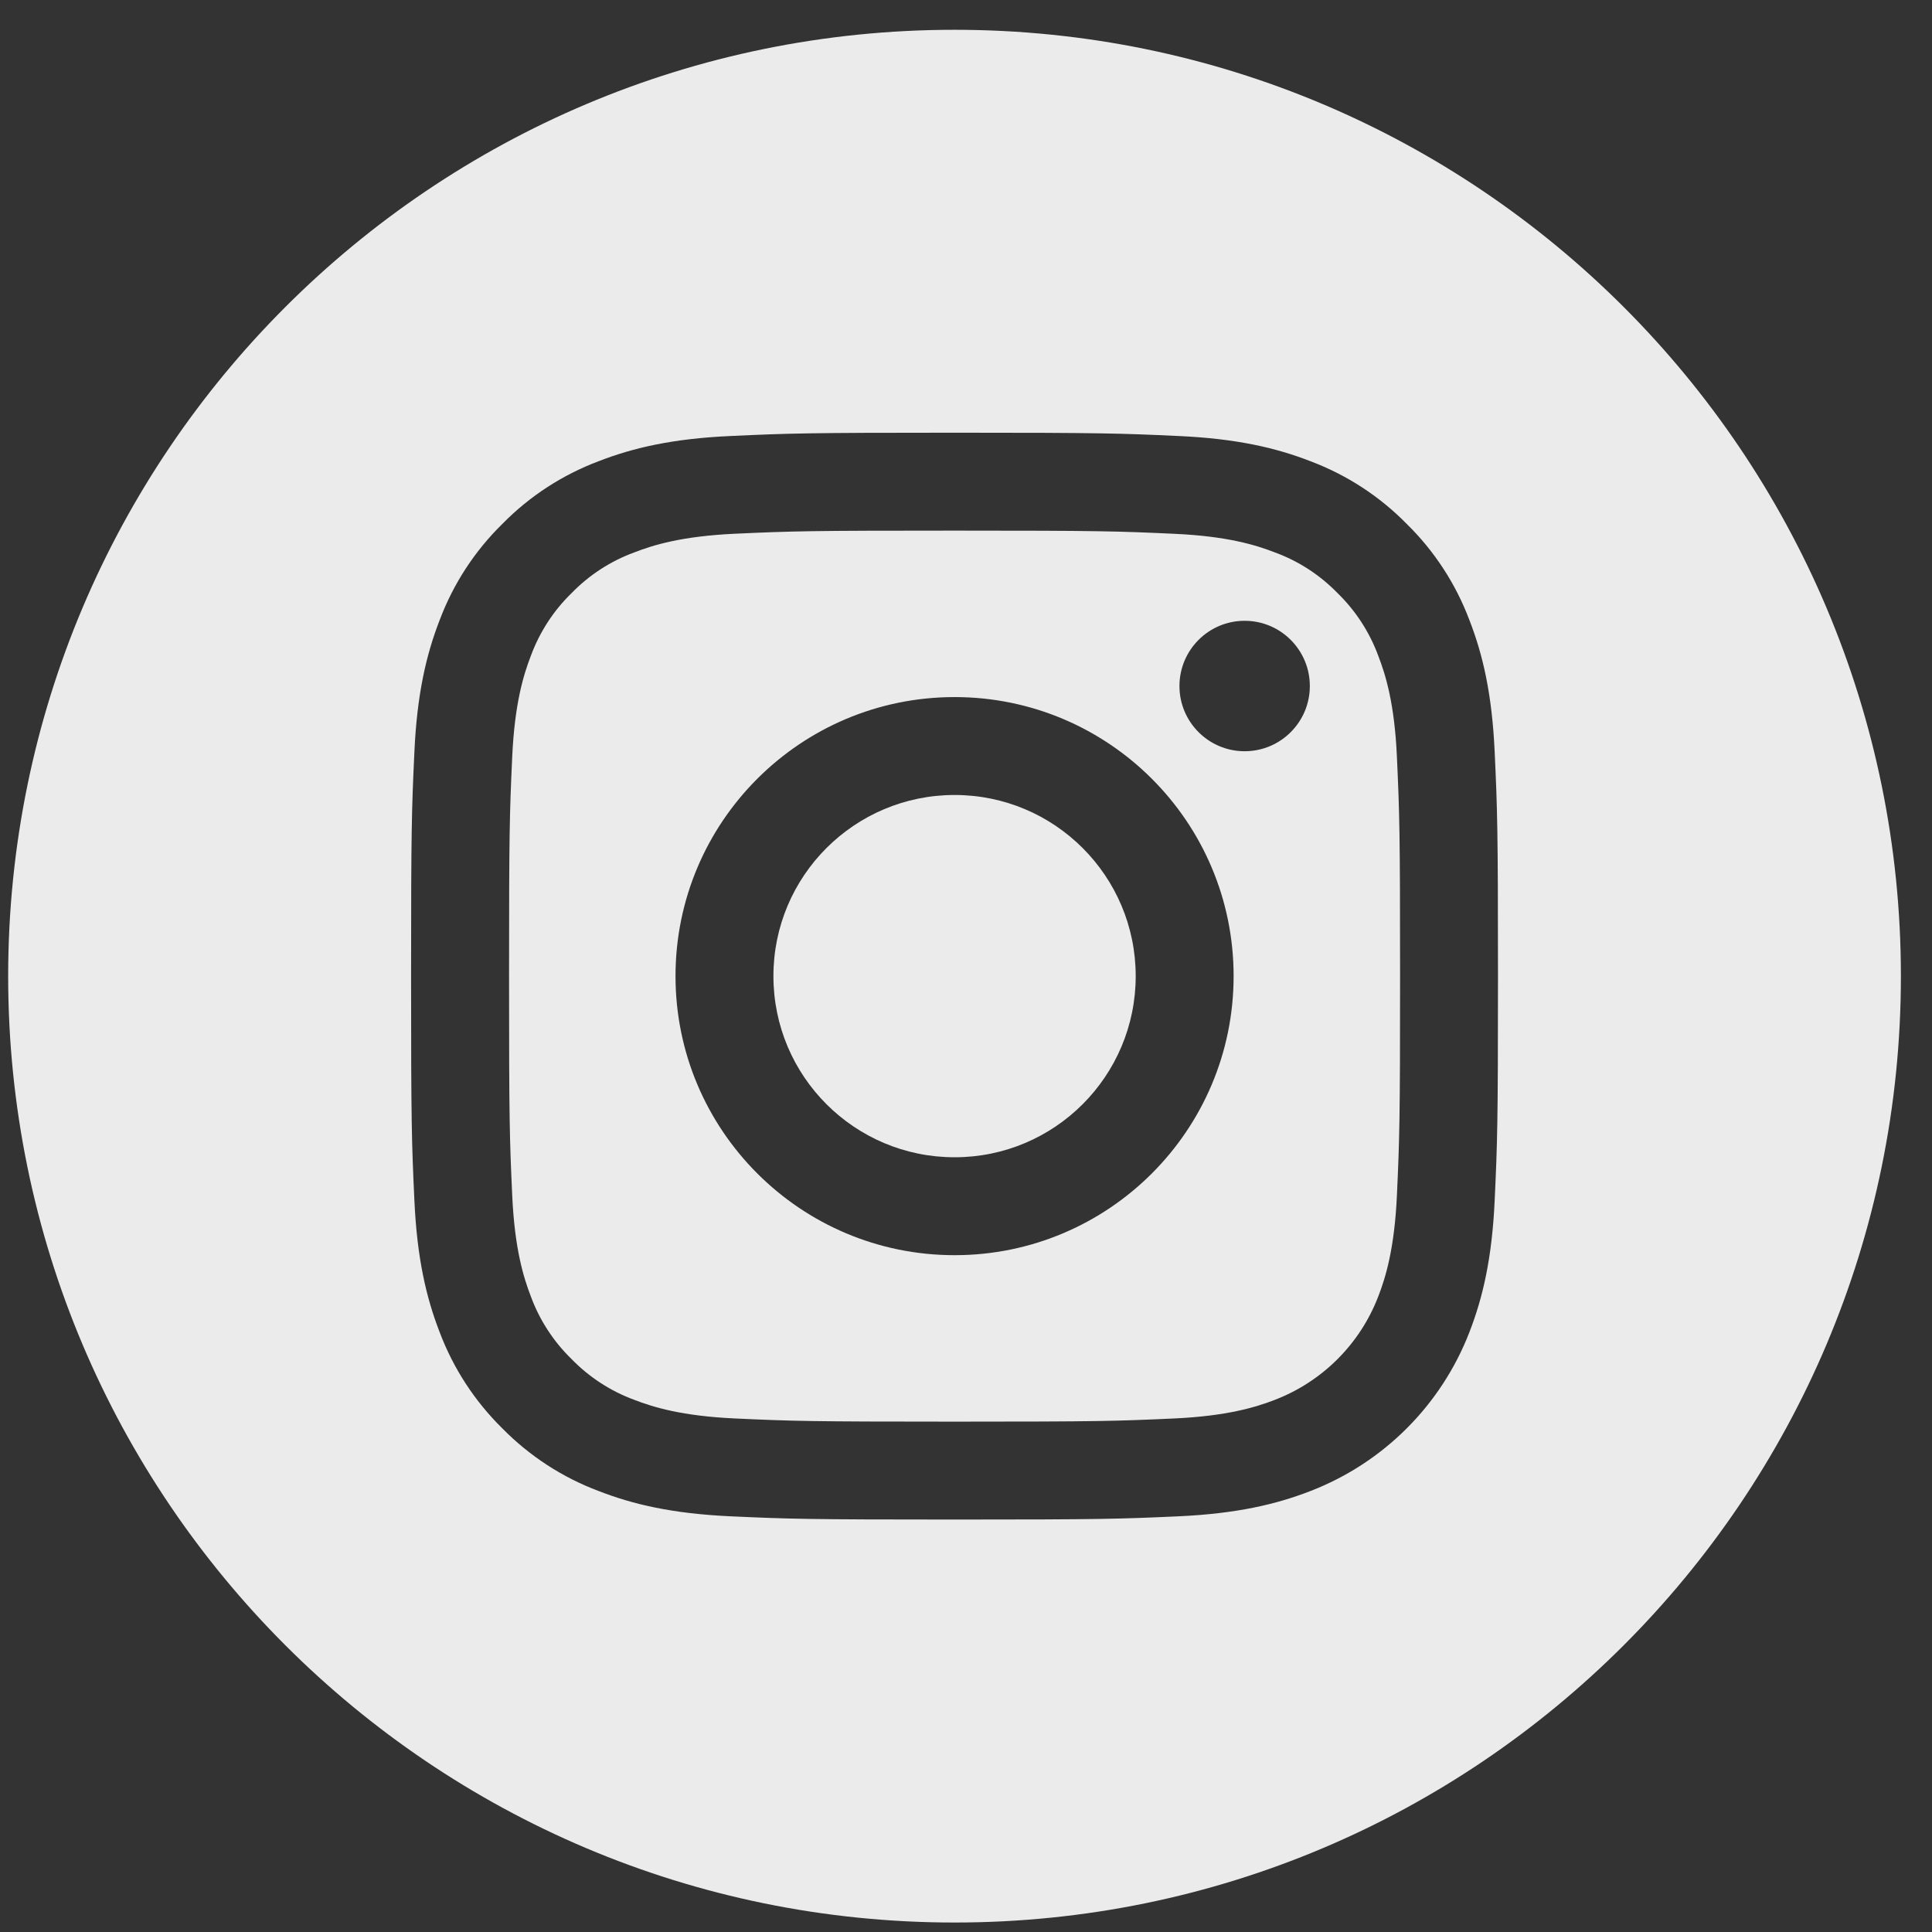
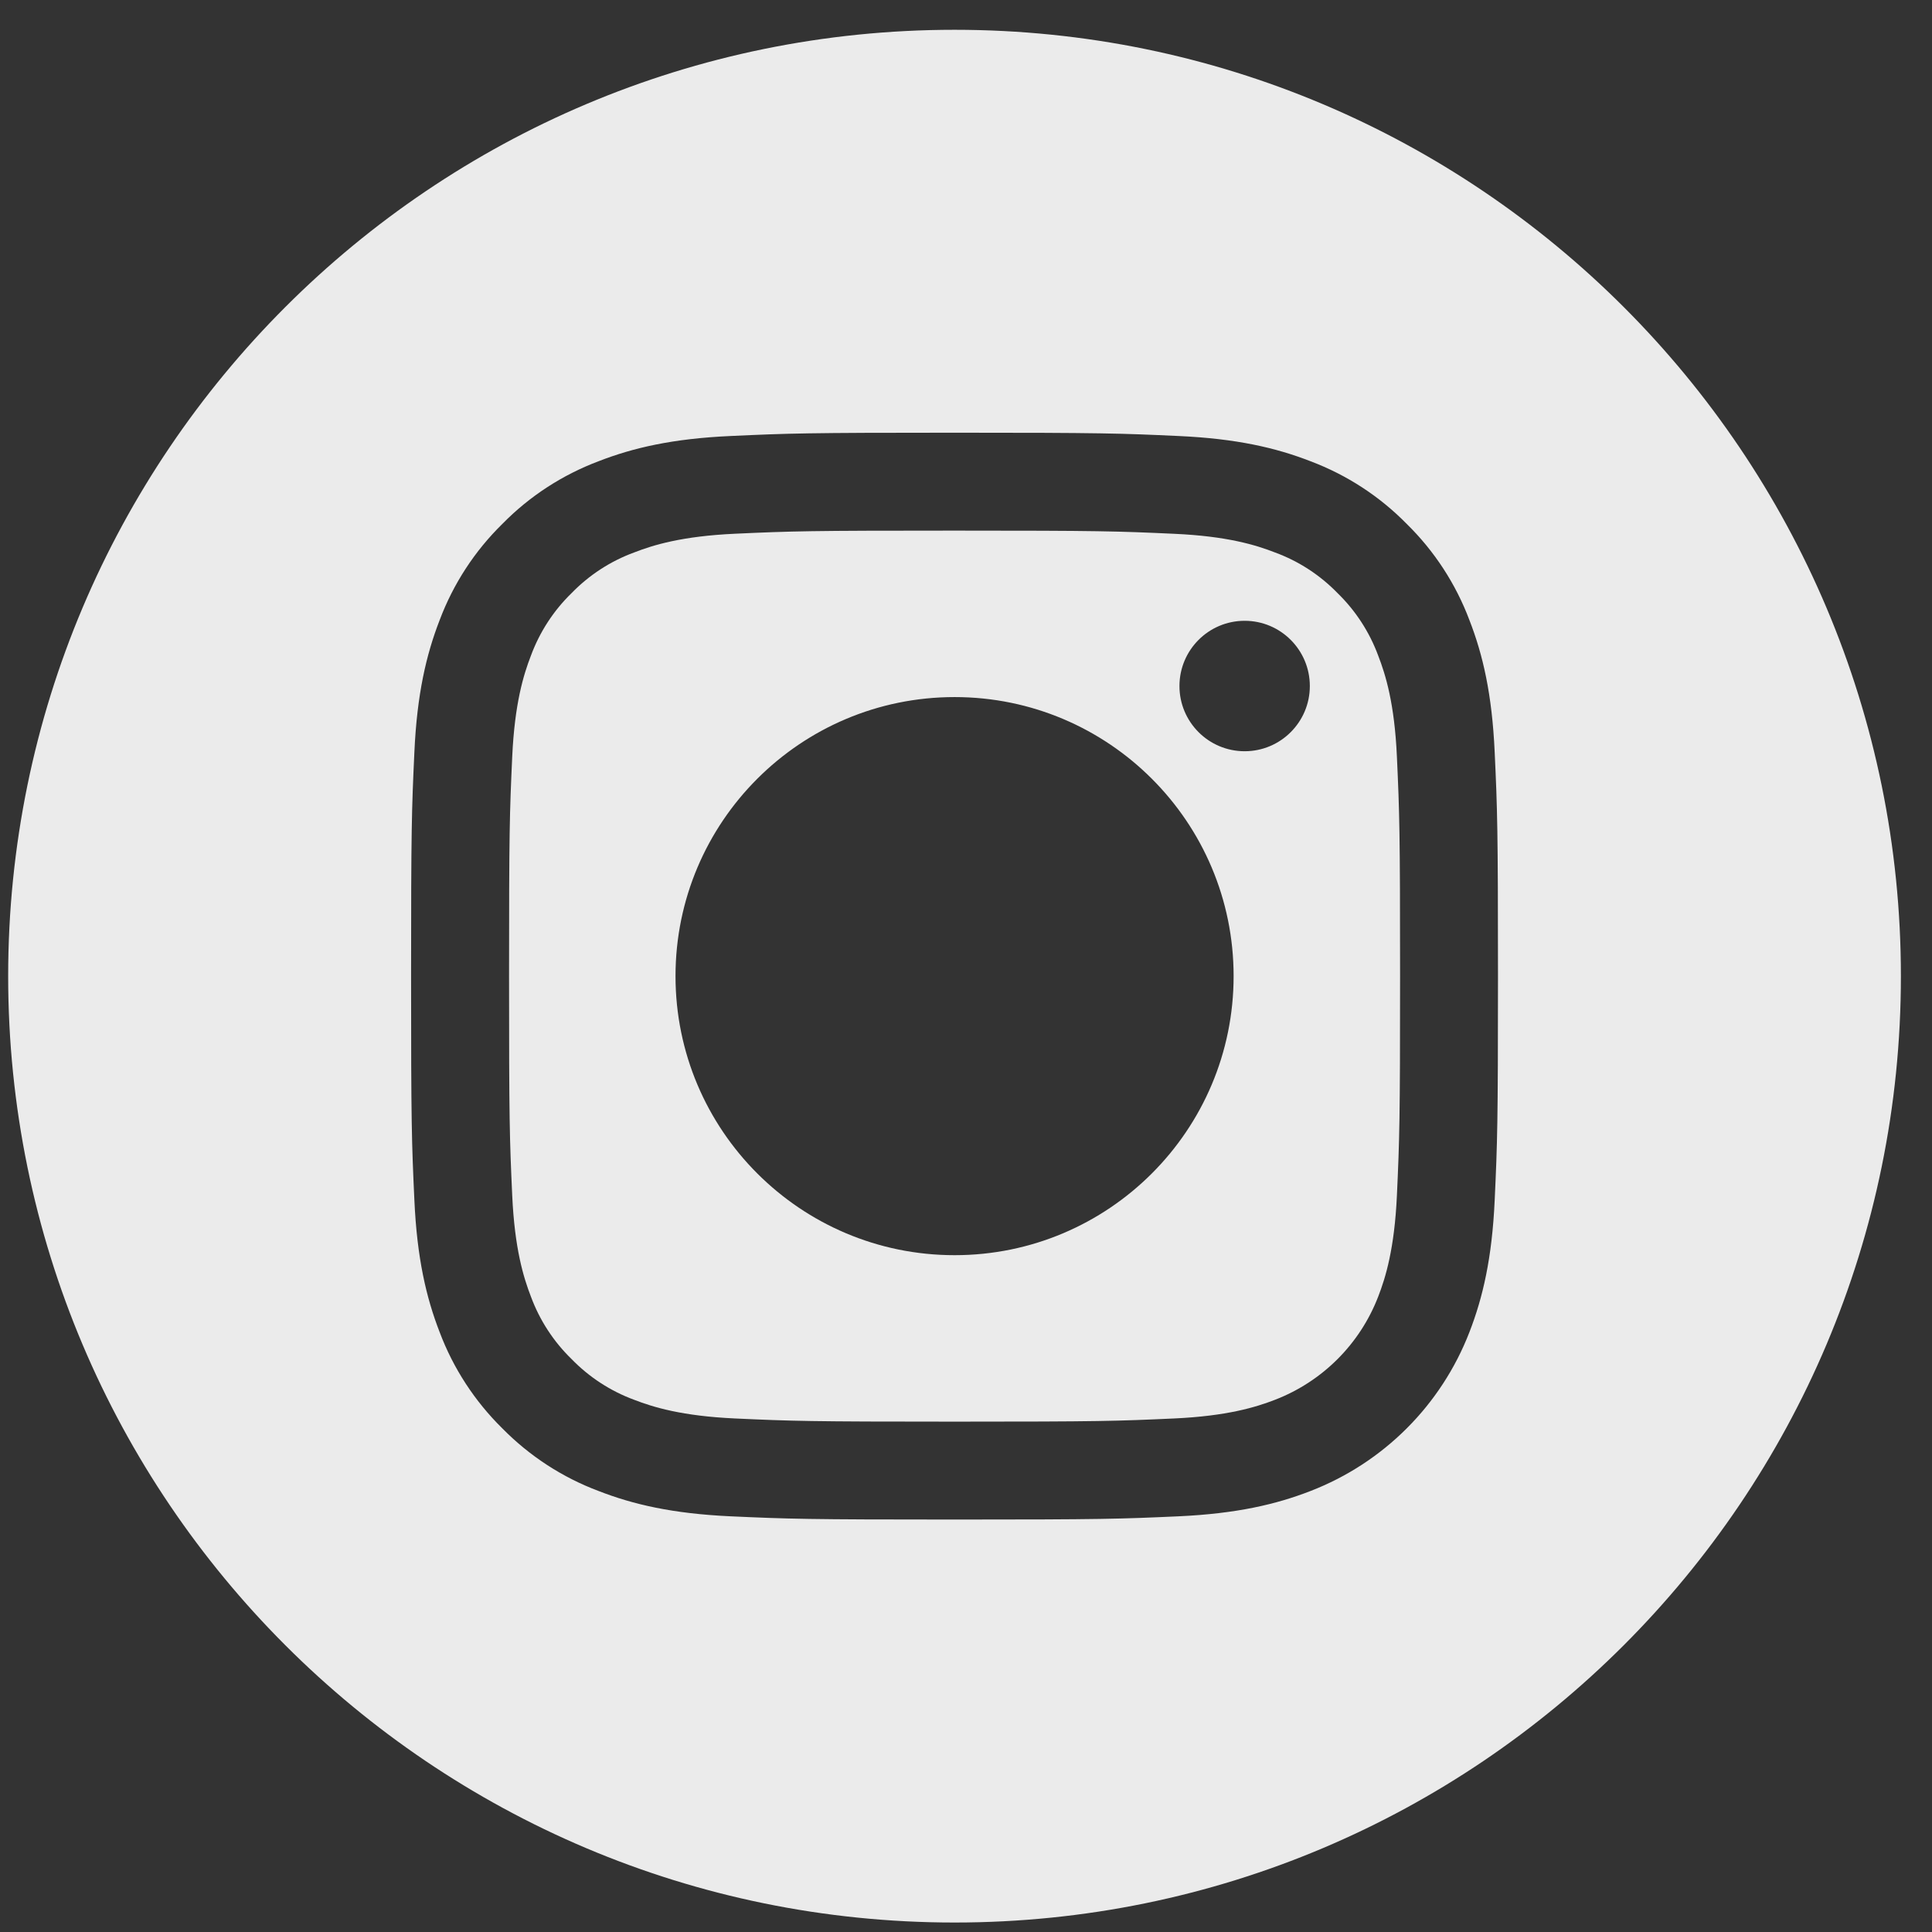
<svg xmlns="http://www.w3.org/2000/svg" width="31" height="31" viewBox="0 0 31 31" fill="none">
  <rect x="0" y="0" width="31" height="31" fill="#333333" stroke="none" />
  <g opacity="0.9">
-     <path d="M18.223 15.662C18.223 17.268 16.922 18.569 15.317 18.569C13.711 18.569 12.41 17.268 12.41 15.662C12.41 14.057 13.711 12.756 15.317 12.756C16.922 12.756 18.223 14.057 18.223 15.662Z" fill="white" />
    <path d="M22.114 10.52C21.974 10.141 21.751 9.798 21.462 9.517C21.18 9.227 20.838 9.004 20.459 8.865C20.152 8.745 19.69 8.603 18.84 8.565C17.921 8.523 17.645 8.514 15.317 8.514C12.988 8.514 12.712 8.522 11.793 8.564C10.943 8.603 10.481 8.745 10.174 8.865C9.795 9.004 9.453 9.227 9.171 9.517C8.882 9.798 8.659 10.141 8.519 10.52C8.4 10.827 8.258 11.289 8.219 12.139C8.177 13.058 8.168 13.334 8.168 15.662C8.168 17.991 8.177 18.266 8.219 19.186C8.258 20.036 8.4 20.498 8.519 20.805C8.659 21.184 8.882 21.526 9.171 21.807C9.453 22.097 9.795 22.32 10.174 22.46C10.481 22.579 10.943 22.721 11.793 22.76C12.712 22.802 12.988 22.811 15.316 22.811C17.645 22.811 17.921 22.802 18.84 22.76C19.69 22.721 20.152 22.579 20.459 22.46C21.22 22.166 21.821 21.565 22.114 20.805C22.233 20.498 22.375 20.036 22.414 19.186C22.456 18.266 22.465 17.991 22.465 15.662C22.465 13.334 22.456 13.058 22.414 12.139C22.376 11.289 22.233 10.827 22.114 10.52ZM15.317 20.14C12.844 20.14 10.839 18.135 10.839 15.662C10.839 13.189 12.844 11.185 15.317 11.185C17.789 11.185 19.794 13.189 19.794 15.662C19.794 18.135 17.789 20.14 15.317 20.14ZM19.971 12.054C19.393 12.054 18.925 11.585 18.925 11.008C18.925 10.43 19.393 9.961 19.971 9.961C20.549 9.961 21.017 10.43 21.017 11.008C21.017 11.585 20.549 12.054 19.971 12.054Z" fill="white" />
    <path d="M15.316 0.478C6.931 0.478 0.131 7.277 0.131 15.663C0.131 24.048 6.931 30.848 15.316 30.848C23.701 30.848 30.501 24.048 30.501 15.663C30.501 7.277 23.701 0.478 15.316 0.478ZM23.983 19.258C23.941 20.186 23.793 20.82 23.578 21.374C23.125 22.546 22.199 23.471 21.028 23.924C20.473 24.14 19.839 24.287 18.911 24.33C17.981 24.372 17.684 24.382 15.316 24.382C12.948 24.382 12.651 24.372 11.721 24.33C10.793 24.287 10.159 24.14 9.605 23.924C9.023 23.706 8.496 23.362 8.06 22.919C7.617 22.483 7.273 21.956 7.054 21.374C6.839 20.82 6.691 20.186 6.649 19.258C6.606 18.328 6.596 18.031 6.596 15.663C6.596 13.295 6.606 12.998 6.649 12.068C6.691 11.139 6.839 10.506 7.054 9.951C7.273 9.369 7.616 8.842 8.06 8.407C8.495 7.963 9.023 7.62 9.604 7.401C10.159 7.185 10.793 7.038 11.721 6.996C12.651 6.953 12.948 6.943 15.316 6.943C17.684 6.943 17.981 6.953 18.911 6.996C19.839 7.038 20.473 7.185 21.028 7.401C21.609 7.62 22.137 7.963 22.572 8.407C23.016 8.842 23.359 9.369 23.578 9.951C23.794 10.506 23.941 11.139 23.983 12.068C24.026 12.998 24.036 13.295 24.036 15.663C24.036 18.031 24.026 18.328 23.983 19.258Z" fill="white" />
  </g>
</svg>